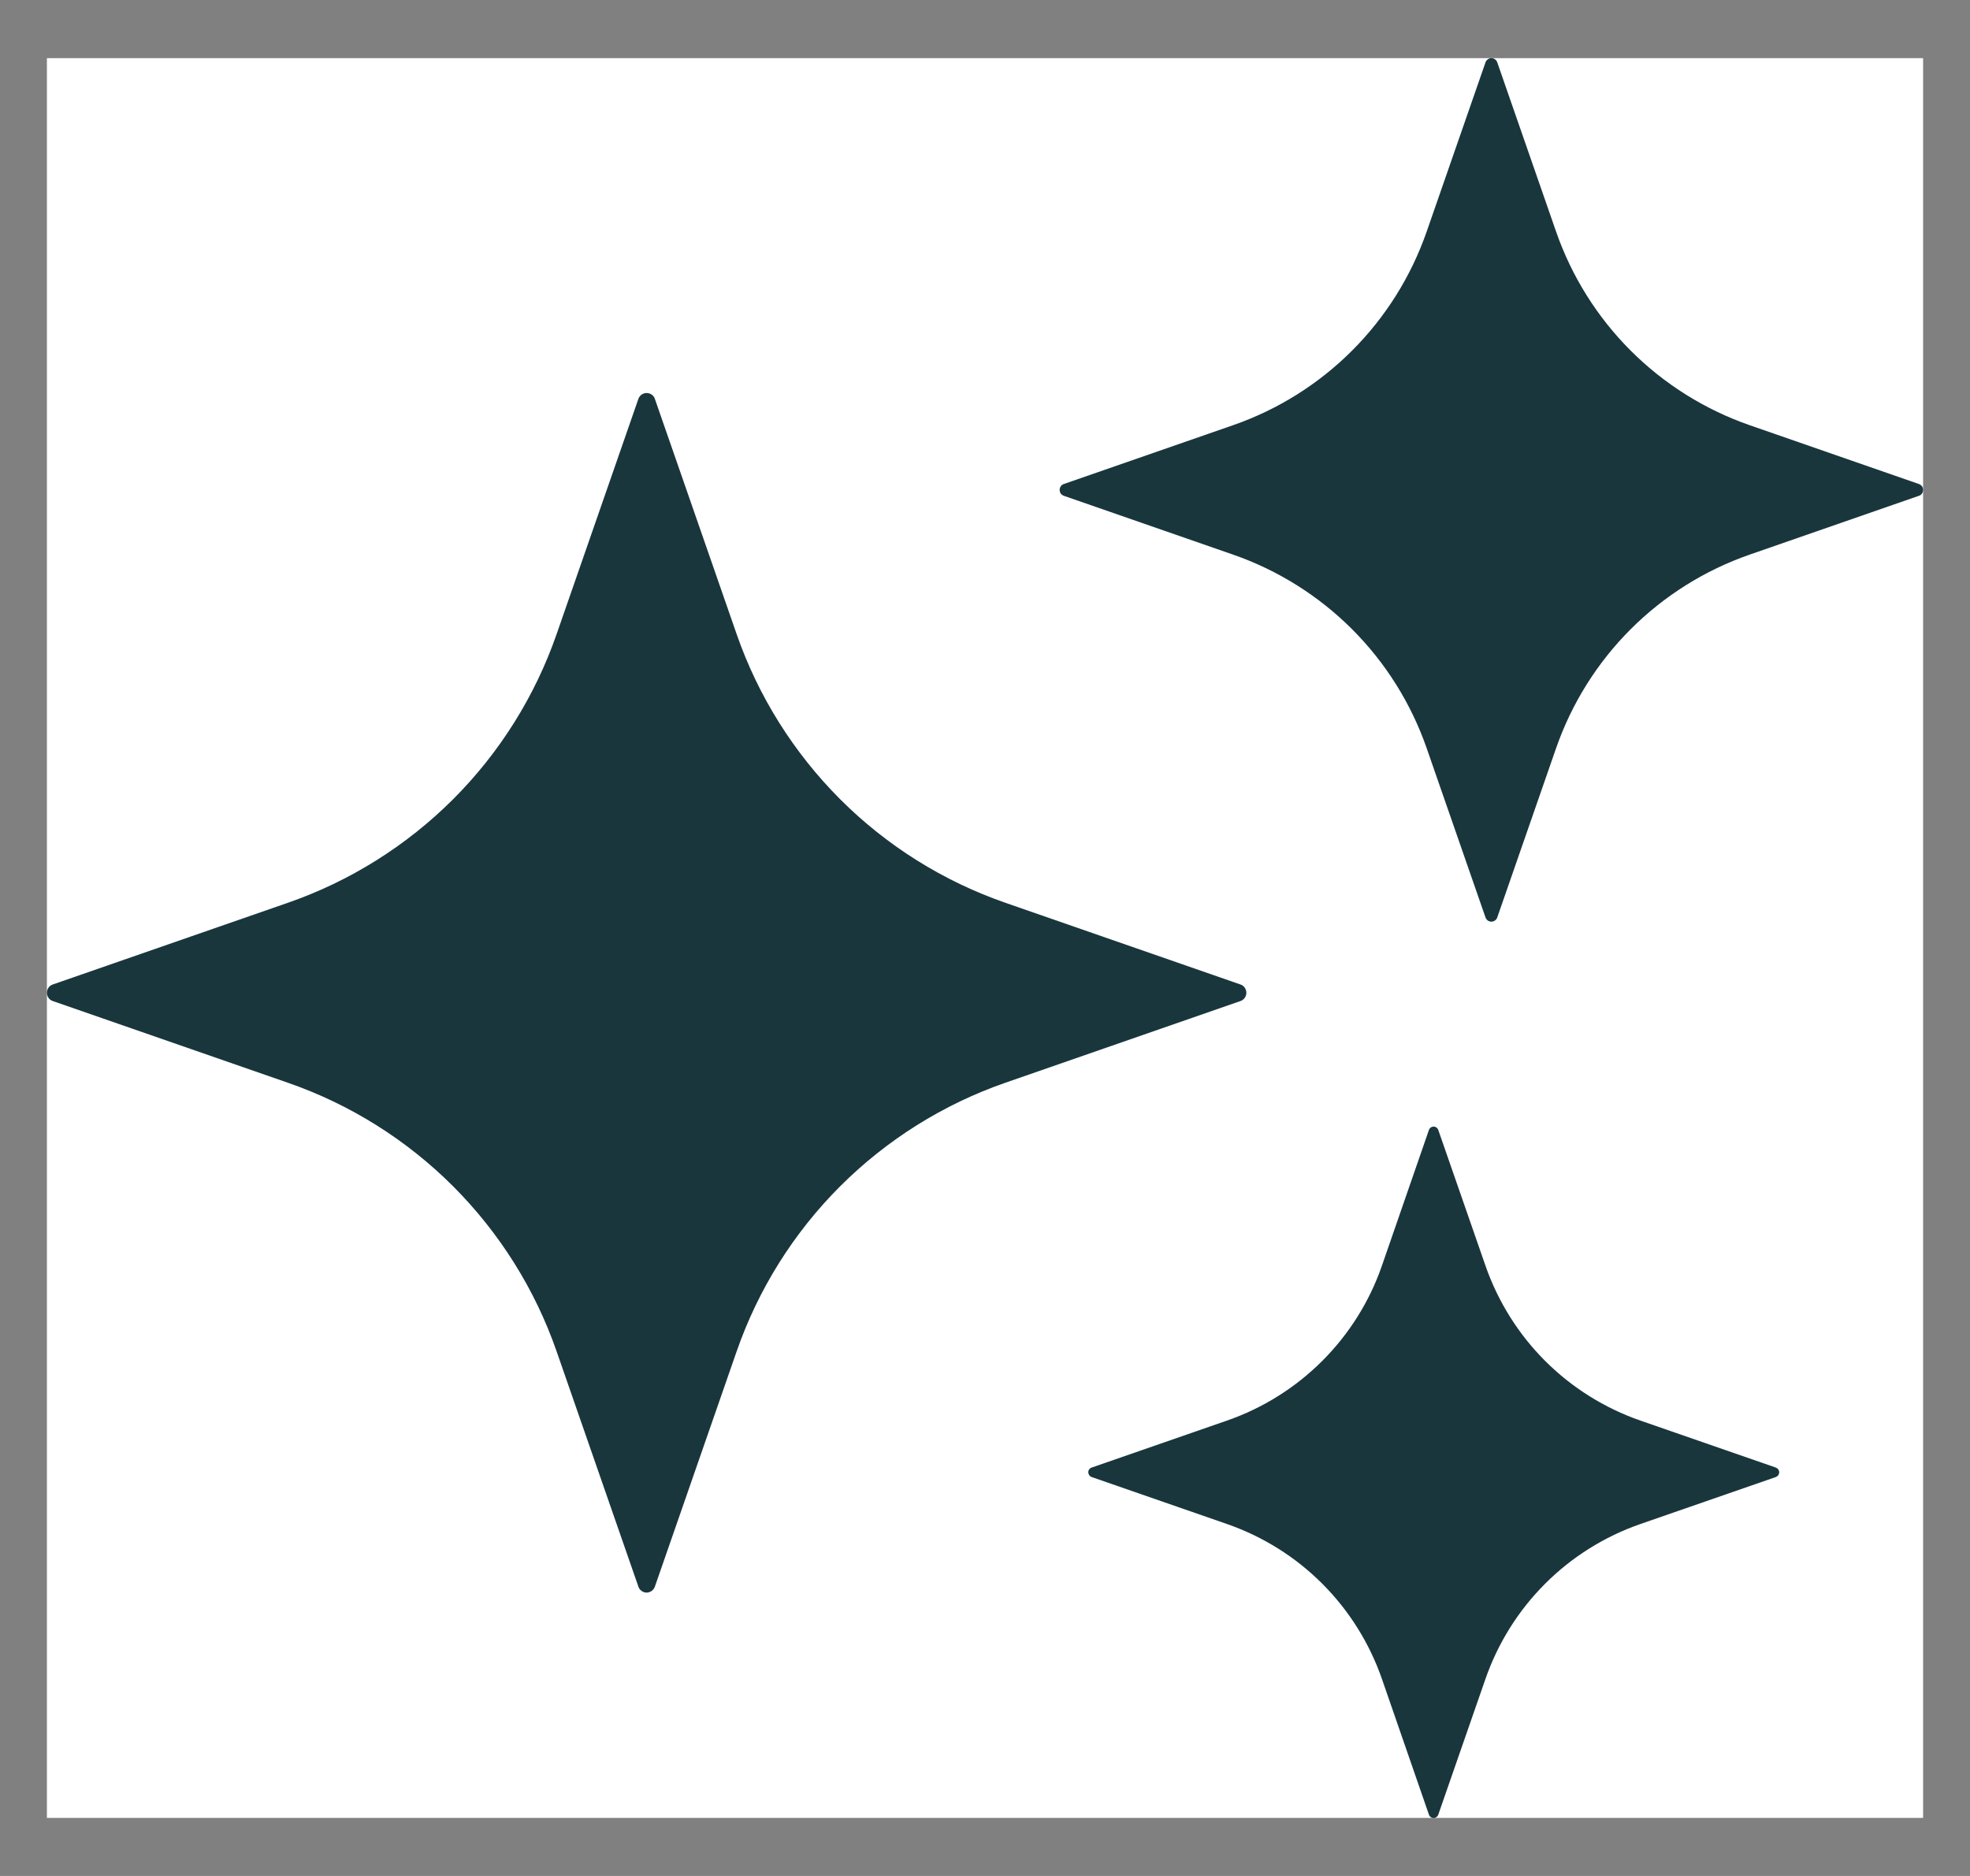
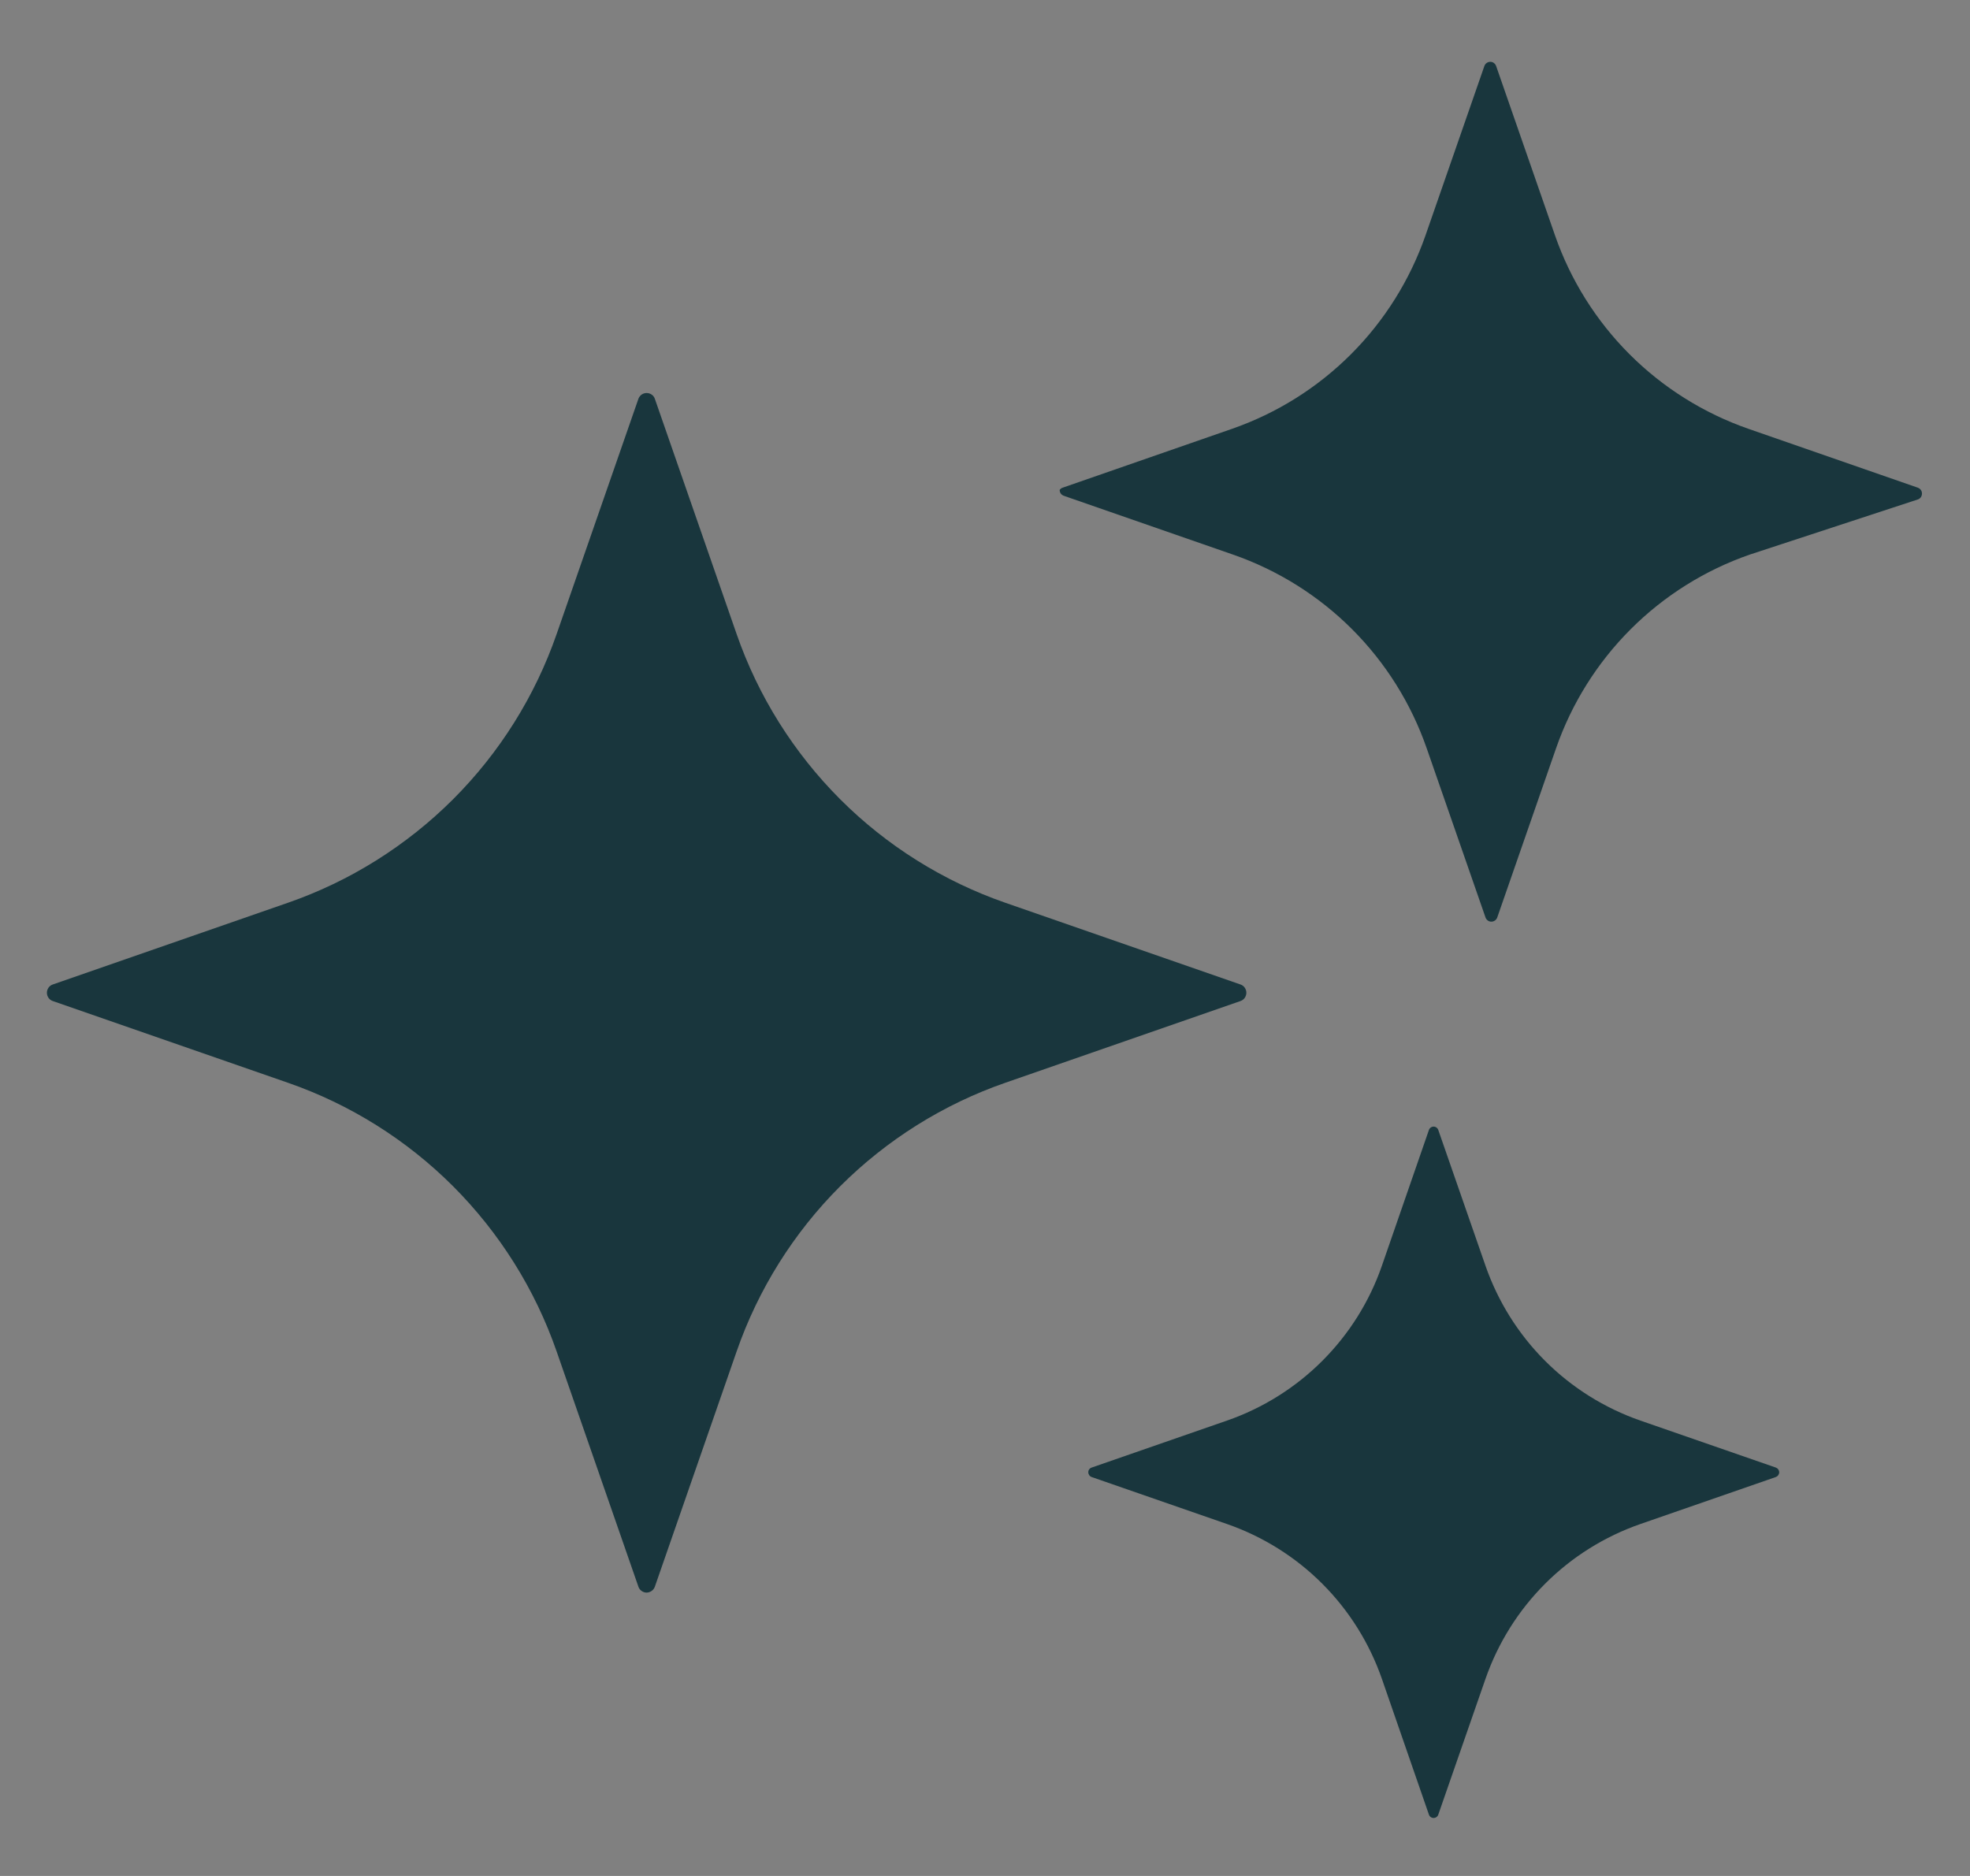
<svg xmlns="http://www.w3.org/2000/svg" fill="none" height="20" viewBox="0 0 21 20" width="21">
  <rect x="0" y="0" width="21" height="20" fill="#808080" stroke="none" />
-   <path d="m.5.62h20v18.761h-20z" fill="#fff" />
  <g fill="#19363d">
    <path d="m17.486 16.248c-.382.133-.729.35-1.015.636-.286.286-.503.633-.636 1.015l-.502 1.444c-.003.011-.01.021-.019.028-.009.007-.021.011-.032.011-.011 0-.023-.004-.032-.011-.009-.007-.016-.017-.019-.028l-.5-1.444c-.133-.382-.35-.729-.636-1.015-.286-.286-.633-.503-1.015-.636l-1.443-.501c-.011-.004-.02-.011-.026-.02-.006-.009-.01-.02-.01-.031 0-.011.003-.022.01-.031.006-.009.016-.016.026-.019l1.443-.501c.382-.133.729-.35 1.015-.636.286-.286.504-.633.636-1.015l.5-1.444c.003-.011.01-.021.019-.028.009-.007.021-.011.032-.011.012 0 .023.004.032.011.009.007.016.017.019.028l.502 1.444c.133.382.35.729.636 1.015s.633.503 1.015.636l1.444.501c.011.004.02.011.026.019.006.009.01.02.01.031 0 .011-.004.022-.01.031-.006.009-.016.016-.026.02z" />
-     <path d="m18.651 5.913c-.477.166-.911.438-1.268.795s-.629.791-.795 1.268l-.627 1.804c-.004.013-.013.025-.024.033-.011.008-.025.013-.039.013s-.028-.004-.039-.013c-.011-.008-.02-.02-.024-.033l-.627-1.804c-.166-.477-.438-.911-.795-1.268-.357-.357-.791-.629-1.268-.795l-1.804-.627c-.013-.005-.025-.013-.033-.024-.008-.011-.012-.025-.012-.039s.004-.027.012-.039c.008-.011.019-.02.033-.024l1.804-.627c.477-.166.911-.438 1.268-.795.357-.357.629-.791.795-1.268l.627-1.804c.004-.013.013-.025.024-.033.011-.008.025-.013.039-.013s.028.004.039.013c.011.008.02.02.024.033l.627 1.804c.166.477.438.911.795 1.268s.791.629 1.268.795l1.804.627c.013.005.025.013.033.024.008.011.012.025.012.039s-.004.027-.012.039c-.008.011-.019.02-.033.024z" />
+     <path d="m18.651 5.913c-.477.166-.911.438-1.268.795s-.629.791-.795 1.268l-.627 1.804c-.004.013-.013.025-.024.033-.011.008-.025.013-.039.013s-.028-.004-.039-.013c-.011-.008-.02-.02-.024-.033l-.627-1.804c-.166-.477-.438-.911-.795-1.268-.357-.357-.791-.629-1.268-.795l-1.804-.627c-.013-.005-.025-.013-.033-.024-.008-.011-.012-.025-.012-.039c.008-.011.019-.02.033-.024l1.804-.627c.477-.166.911-.438 1.268-.795.357-.357.629-.791.795-1.268l.627-1.804c.004-.013.013-.025.024-.033.011-.008.025-.013.039-.013s.028.004.039.013c.011.008.02.02.024.033l.627 1.804c.166.477.438.911.795 1.268s.791.629 1.268.795l1.804.627c.013.005.025.013.033.024.008.011.012.025.012.039s-.004.027-.012.039c-.008.011-.019.02-.033.024z" />
    <path d="m10.718 11.543c-.663.23-1.265.608-1.762 1.104-.496.496-.874 1.099-1.104 1.762l-.871 2.506c-.006.018-.018.034-.034.046-.016.011-.035.018-.054.018-.019 0-.038-.006-.054-.018-.016-.011-.028-.027-.034-.046l-.871-2.506c-.23-.663-.608-1.265-1.104-1.762-.496-.496-1.099-.874-1.762-1.104l-2.506-.871c-.018-.006-.034-.018-.045-.034-.011-.016-.017-.035-.017-.054s.006-.038.017-.054c.011-.016.027-.028.045-.034l2.506-.871c.663-.23 1.265-.608 1.762-1.104.496-.496.874-1.099 1.104-1.762l.871-2.506c.006-.018.018-.034.034-.046.016-.011.035-.017.054-.017.019 0 .038.006.054.017.016.011.028.027.034.046l.871 2.506c.23.663.608 1.265 1.104 1.762.496.496 1.099.874 1.762 1.104l2.506.871c.018.006.034.018.045.034.011.016.017.035.017.054s-.006.038-.017.054c-.011.016-.027.028-.045.034z" />
  </g>
</svg>